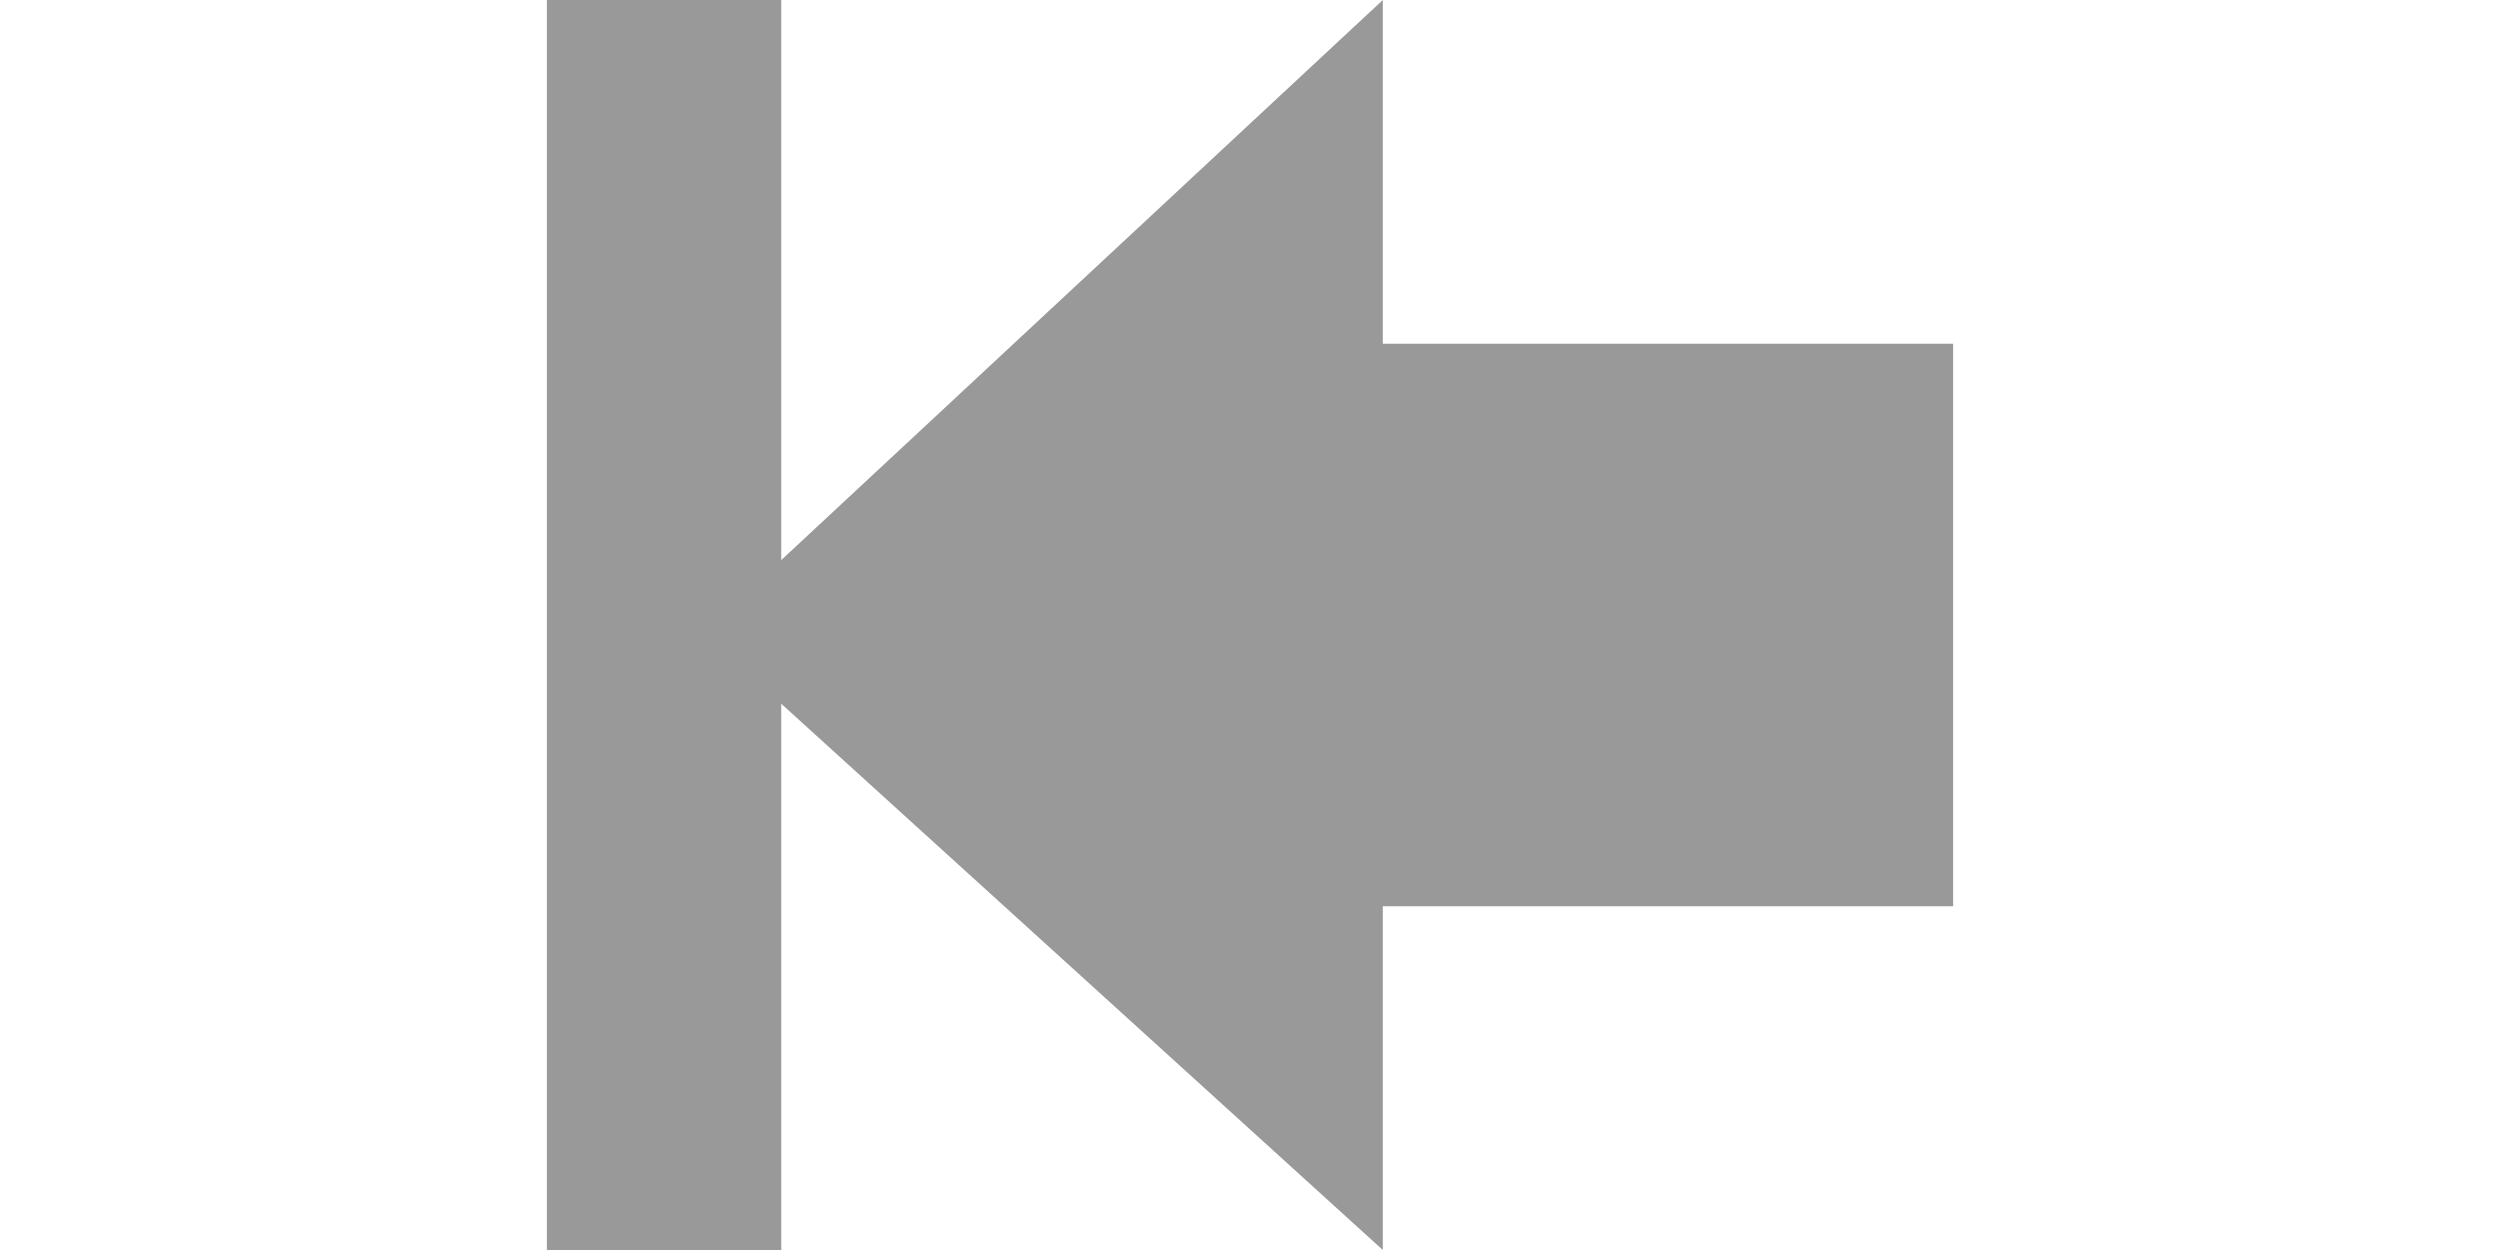
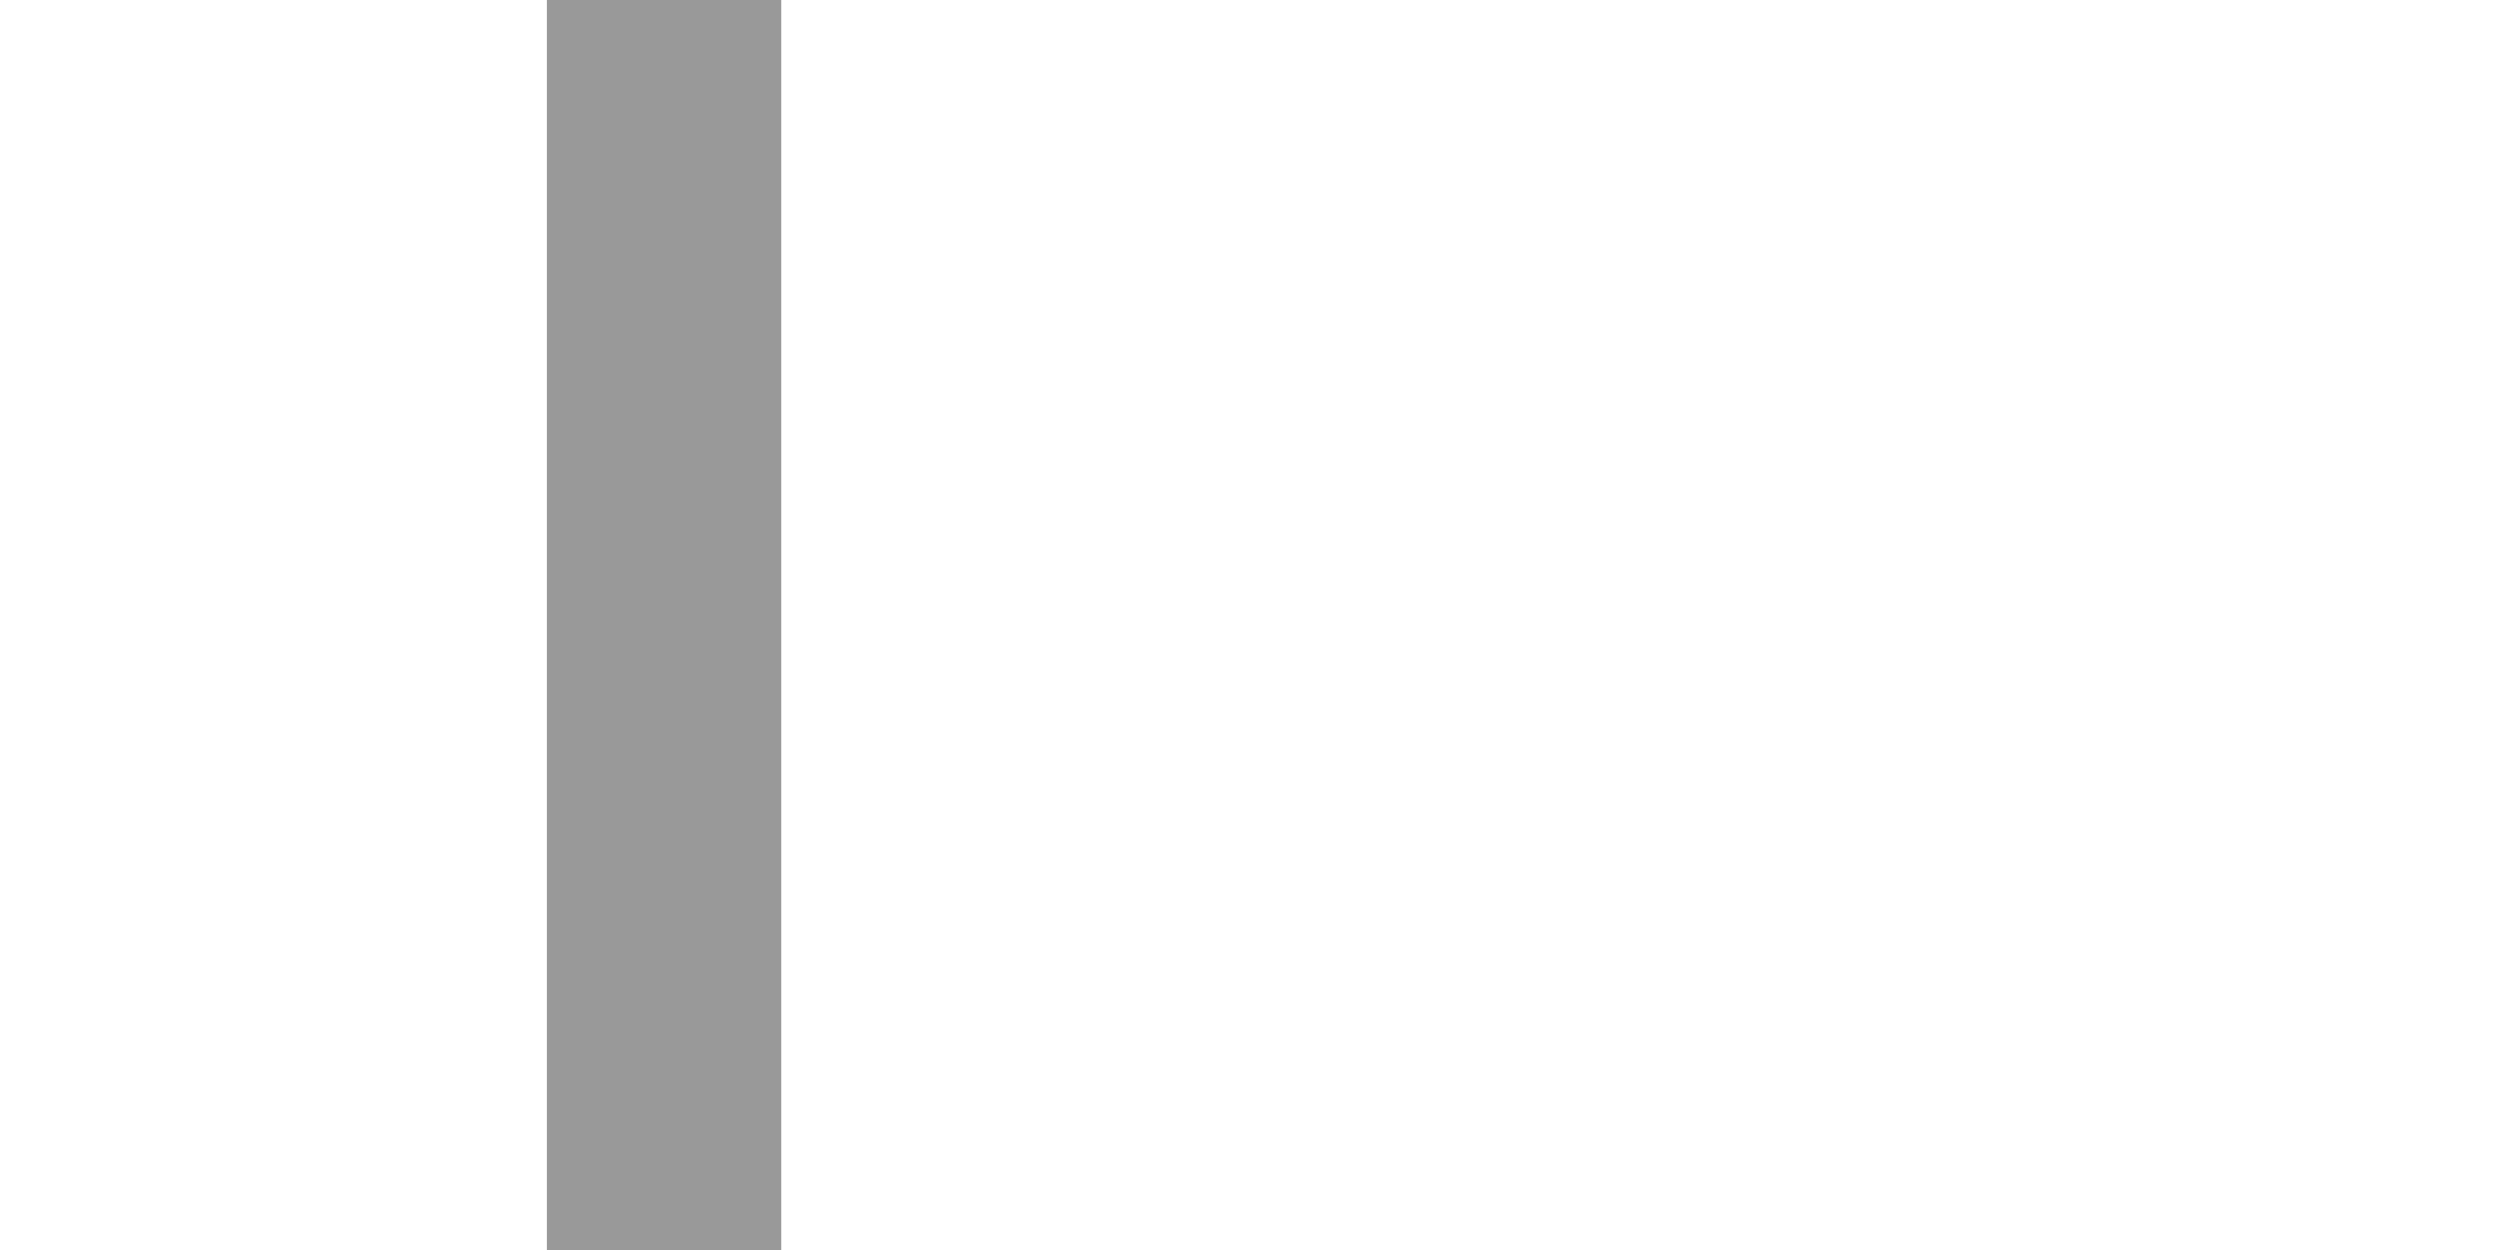
<svg xmlns="http://www.w3.org/2000/svg" version="1.1" id="图层_1" x="0px" y="0px" width="32px" height="16px" viewBox="2 6 32 16" enable-background="new 2 6 32 16" xml:space="preserve">
  <g>
-     <path fill="#999999" d="M19.7,6L11,14.1l8.7,7.9v-4.4H27v-7.2h-7.3V6z" />
    <rect x="9" y="6" fill="#999999" width="3" height="16" />
  </g>
</svg>